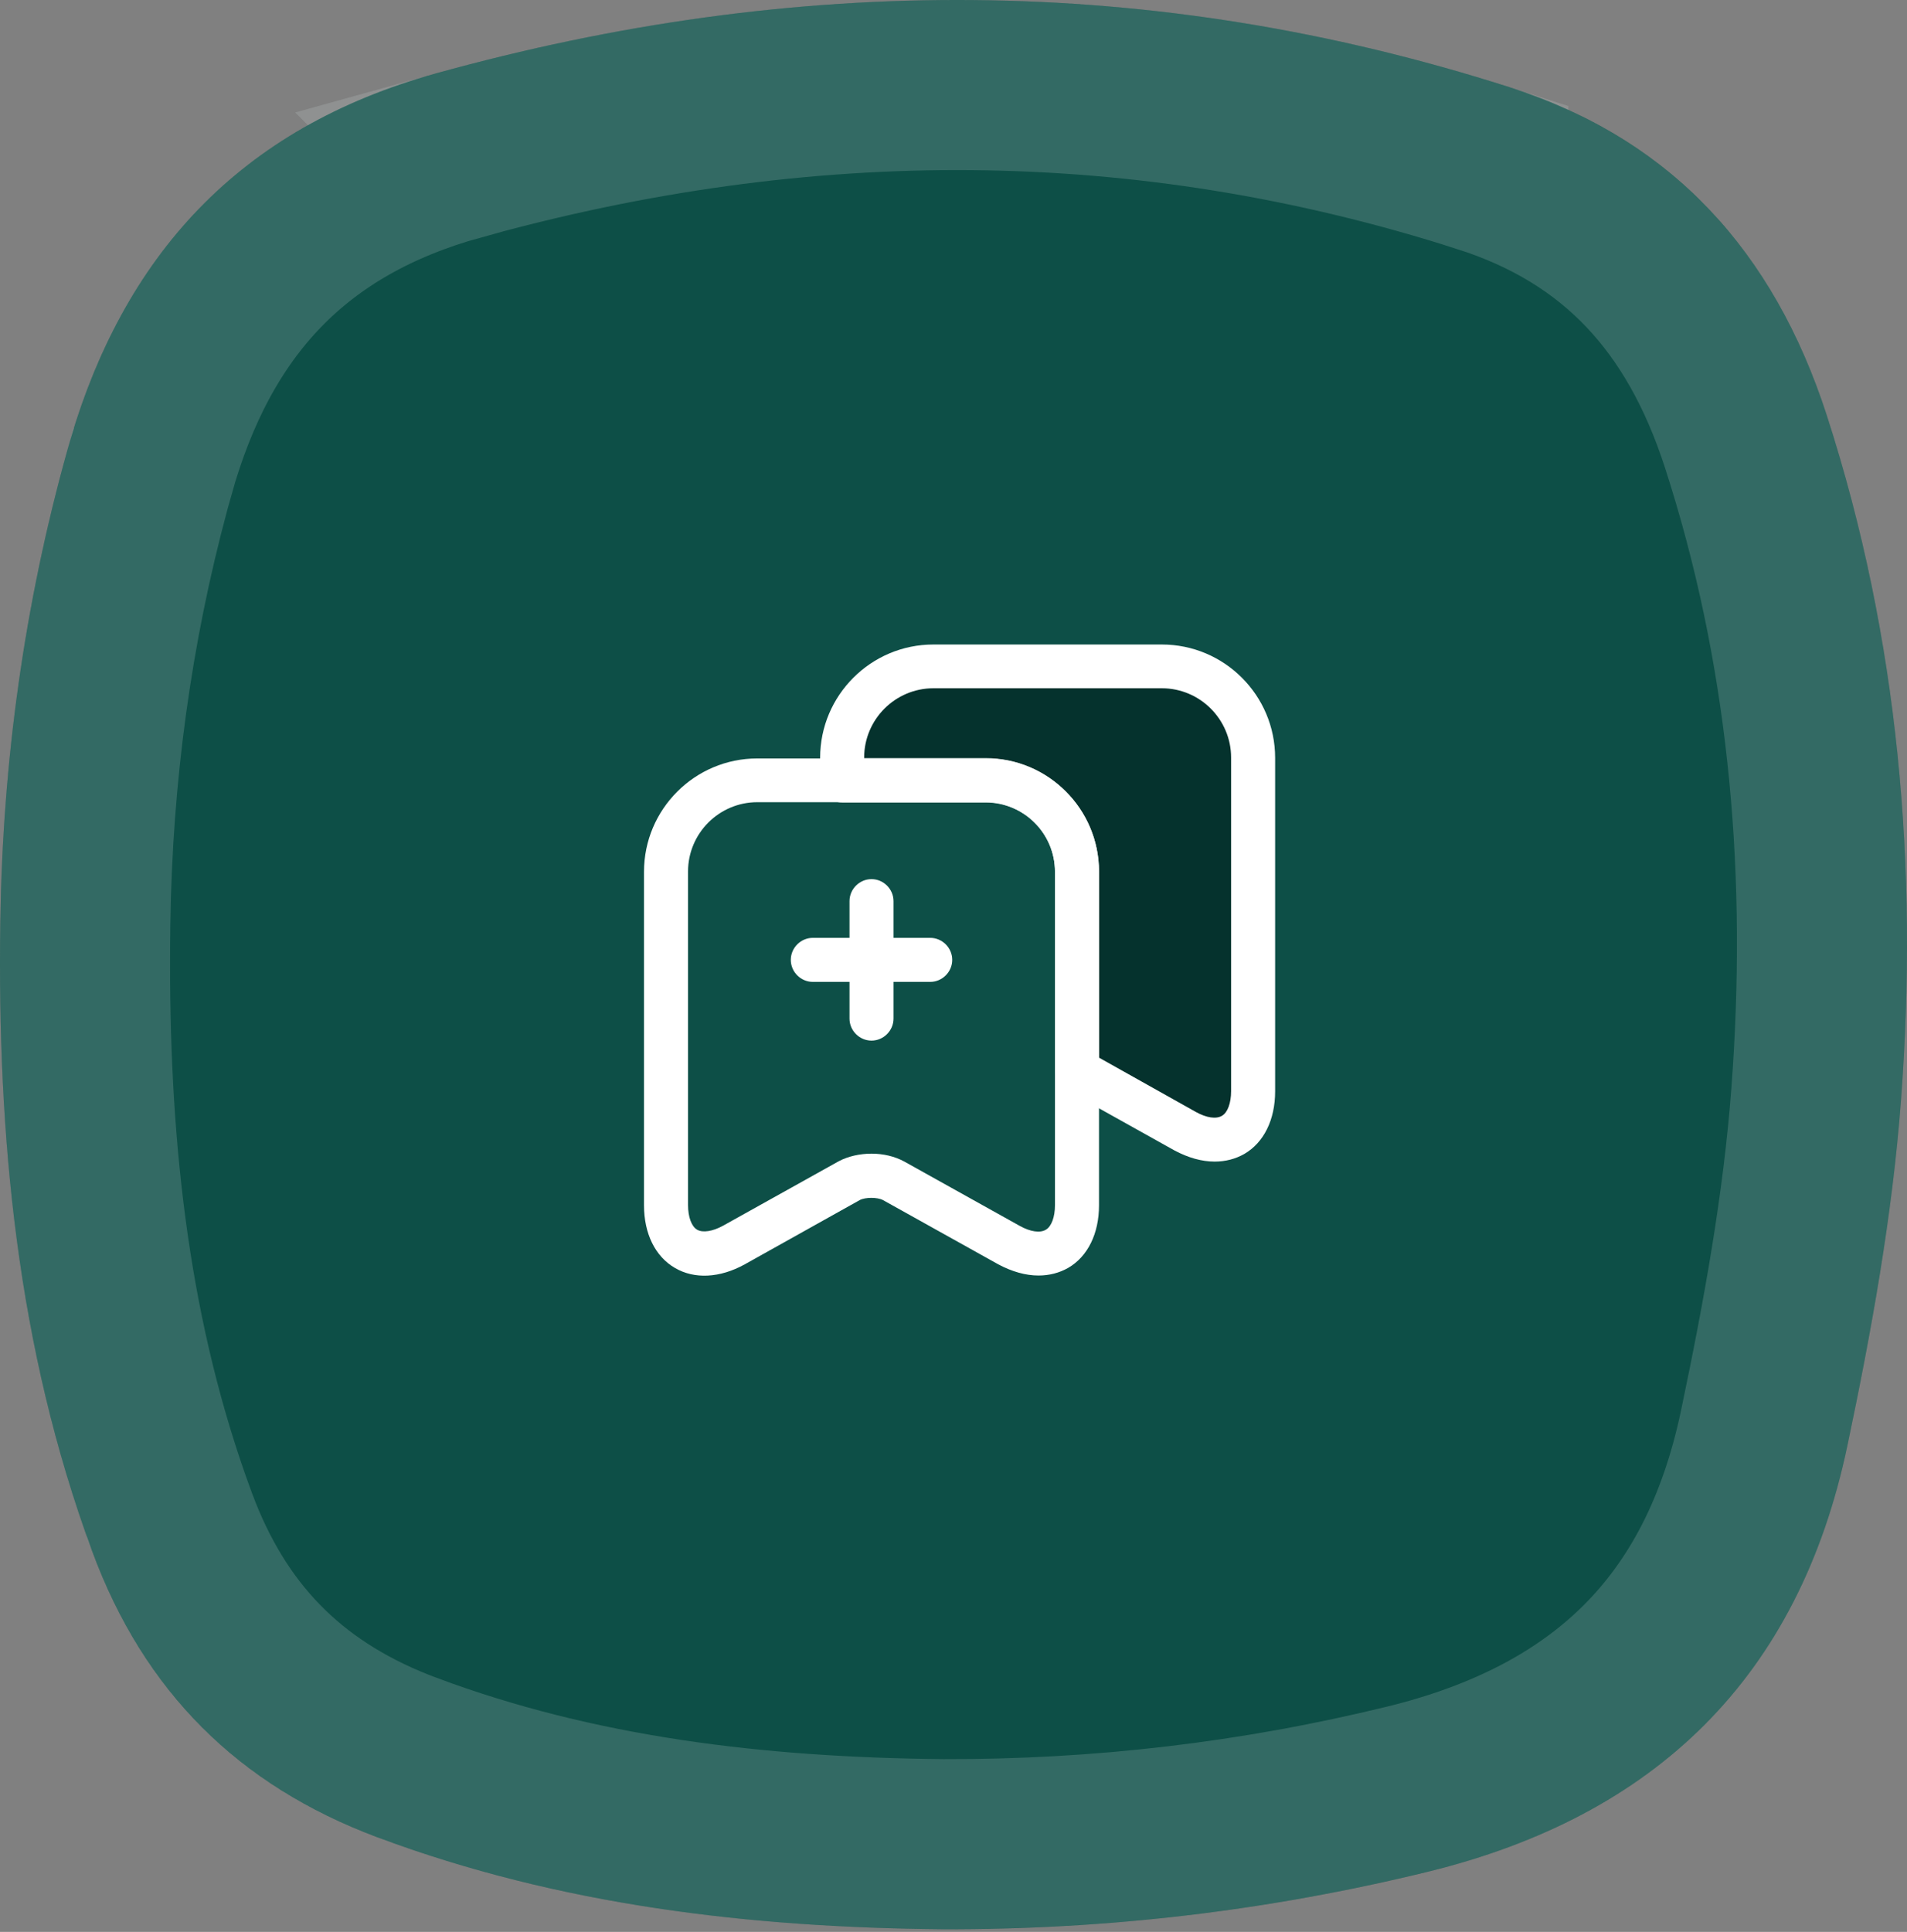
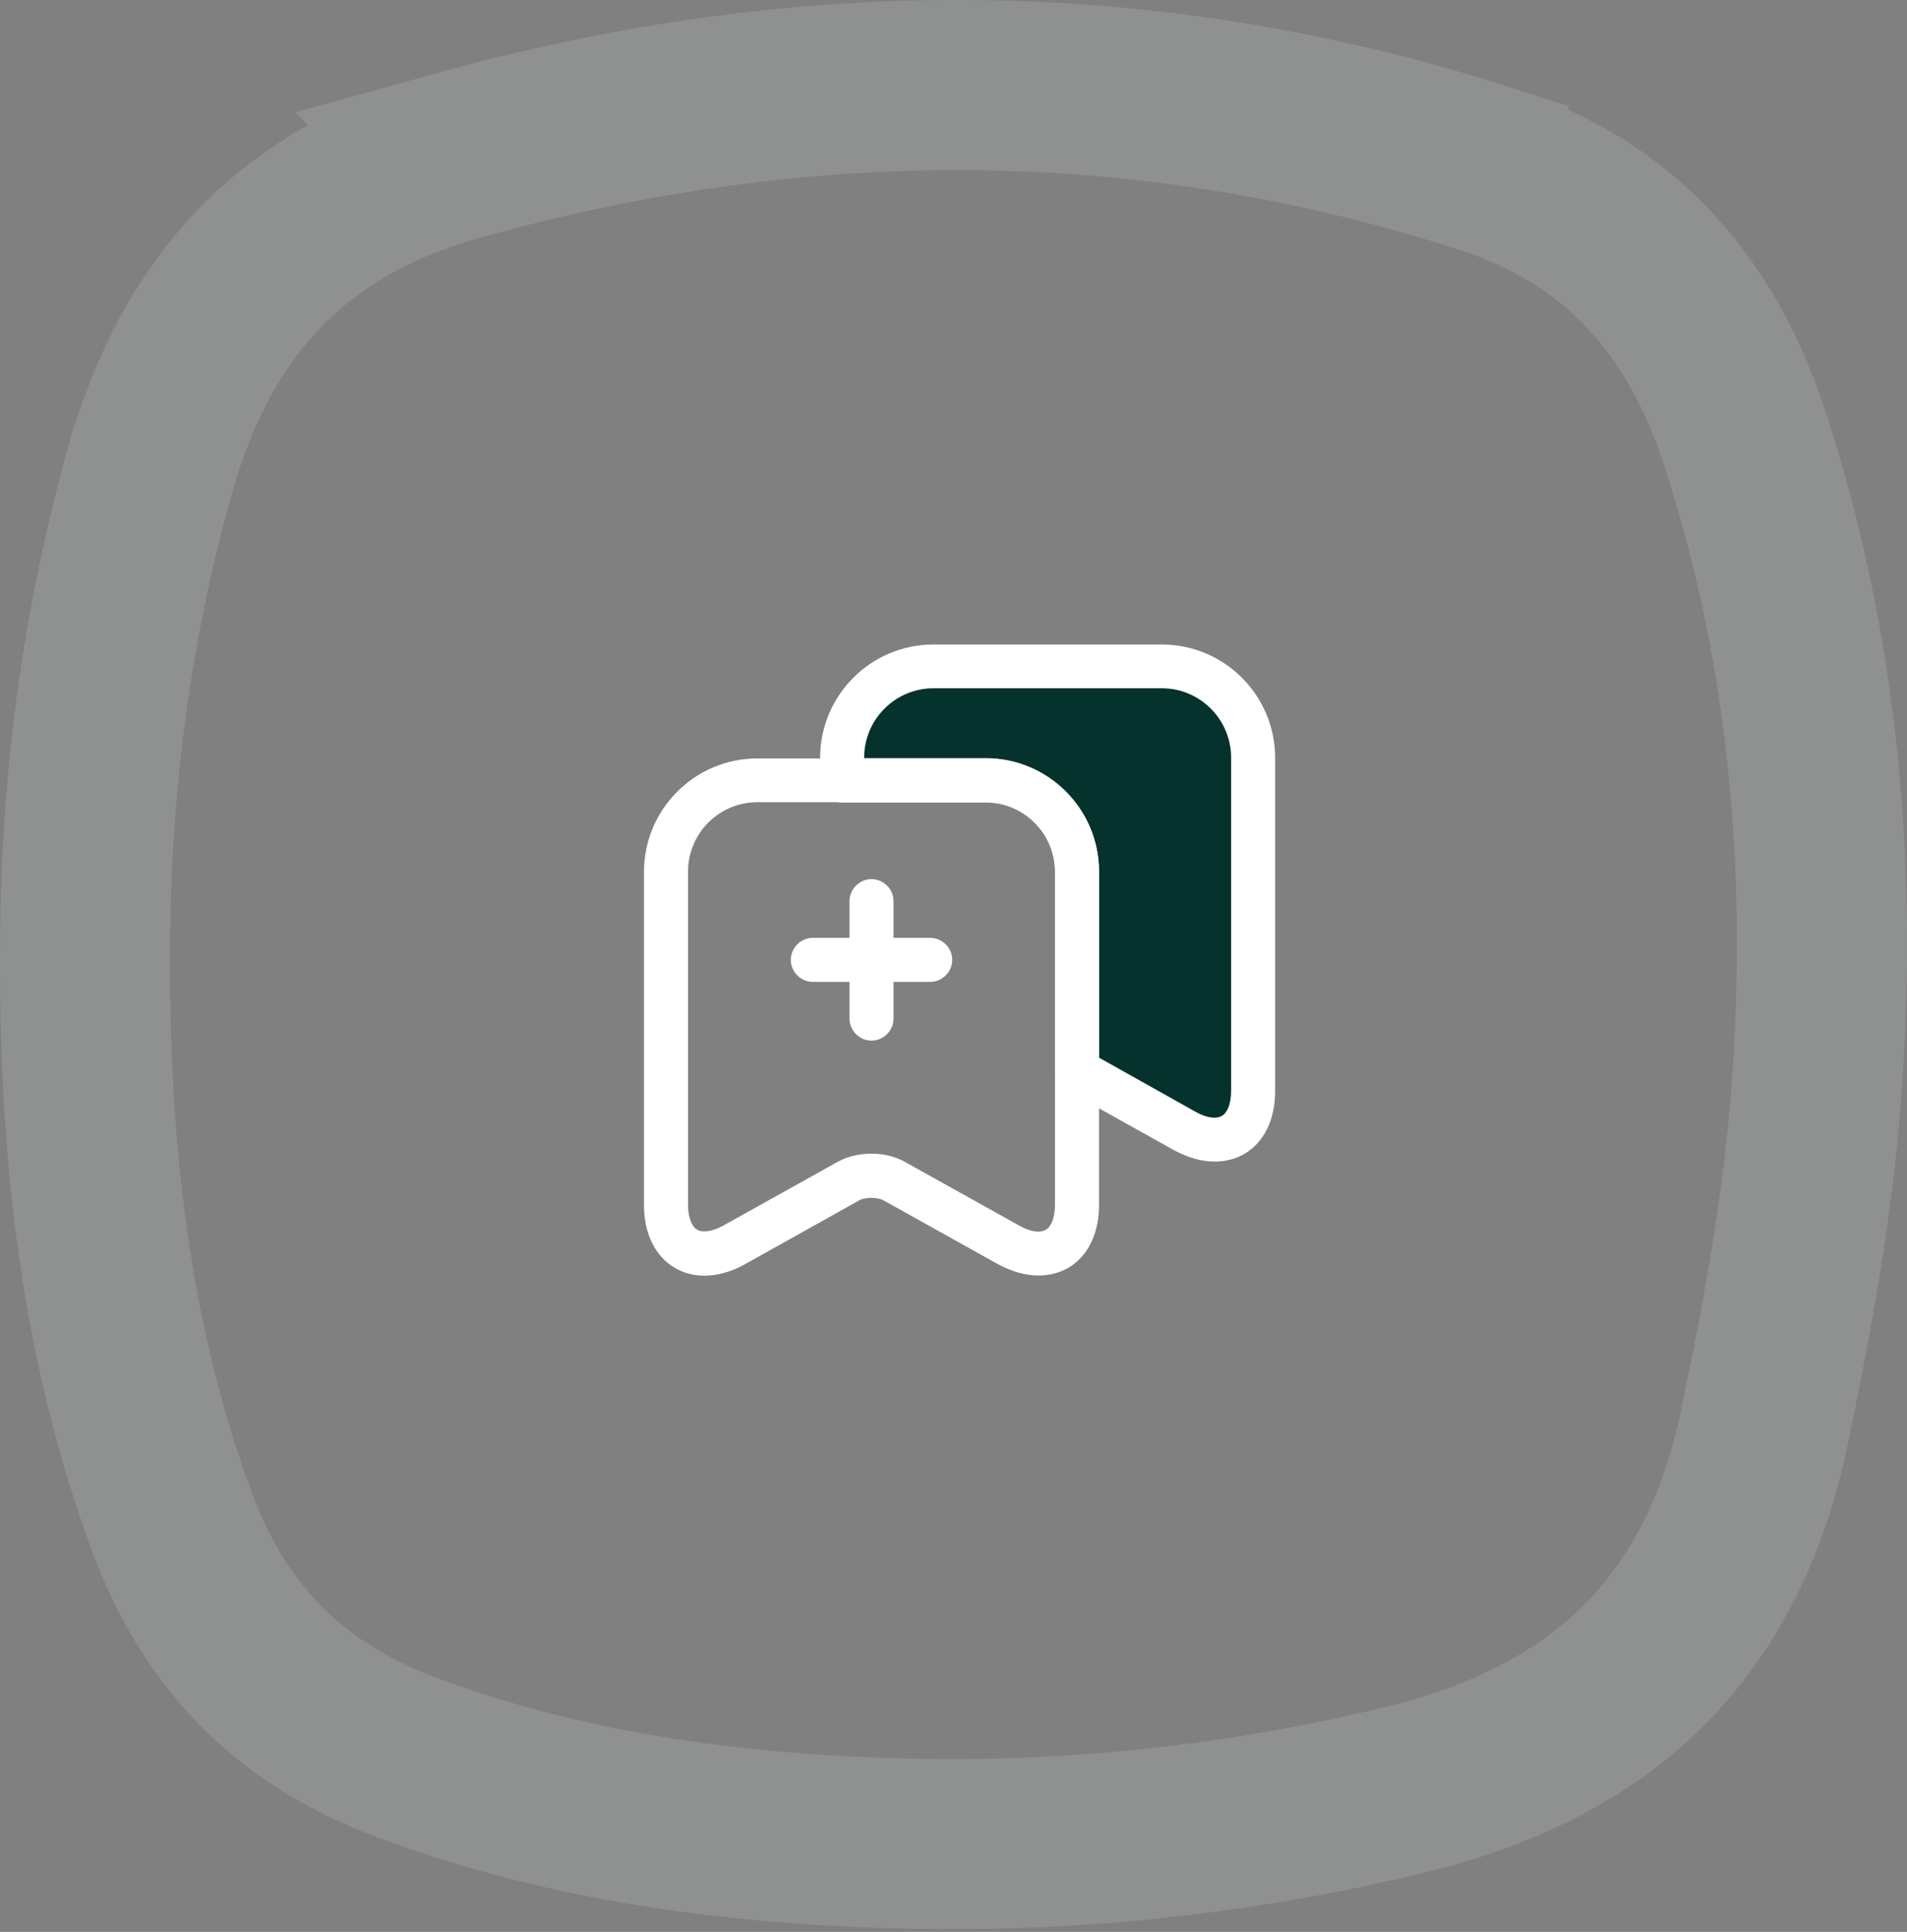
<svg xmlns="http://www.w3.org/2000/svg" width="157" height="159" viewBox="0 0 157 159" fill="none">
  <rect x="0" y="0" width="157" height="159" fill="#808080" stroke="none" />
-   <path d="M77.587 158.783C61.703 158.634 46.109 156.825 31.073 151.216C19.629 146.947 11.845 139.216 7.58 127.652C1.404 110.92 -0.23 93.549 0.025 75.886C0.214 62.696 1.996 49.758 5.555 37.017C10.043 20.945 19.831 10.502 35.863 6.048C65.444 -2.165 94.911 -2.226 124.257 7.17C137.691 11.474 146.047 20.754 150.393 34.175C156.34 52.552 157.941 71.432 156.509 90.53C155.795 100.076 154.066 109.594 152.095 118.976C148.086 138.054 136.285 149.469 117.529 154.058C104.37 157.274 91.096 158.824 77.594 158.783H77.587Z" fill="#0D4F47" />
  <path d="M37.735 12.792C66.102 4.916 94.171 4.887 122.121 13.836V13.837C133.148 17.369 139.992 24.78 143.733 36.332V36.331C149.178 53.156 150.804 70.526 149.648 88.286L149.528 90.007V90.009C148.85 99.09 147.196 108.251 145.245 117.536C143.475 125.959 140.083 132.297 135.386 137.008C130.819 141.588 124.66 144.986 116.646 147.062L115.867 147.258C103.279 150.334 90.582 151.819 77.65 151.782C62.234 151.637 47.525 149.882 33.52 144.657H33.519C24.269 141.206 18.097 135.252 14.489 126.123L14.148 125.229V125.228L13.618 123.761C8.453 109.066 6.884 93.67 7.007 77.597L7.024 75.987V75.985C7.199 63.764 8.803 51.804 11.984 40.038L12.297 38.9L12.298 38.899C16.175 25.013 24.238 16.543 37.736 12.793L37.735 12.792Z" stroke="#D0DAD8" stroke-opacity="0.2" stroke-width="14" />
  <path d="M70.5 58L75.5 54.5H98.5L103 61L104 91L101.5 94L96.5 92.5L87.5 88.5V67.5L81.5 63.5H68.5L70.5 58Z" fill="#05322D" />
-   <path d="M85.501 104.979C84.437 104.979 83.326 104.665 82.19 104.061L72.692 98.769C72.233 98.527 71.242 98.527 70.783 98.769L61.31 104.061C59.255 105.197 57.153 105.293 55.558 104.351C53.939 103.408 53.02 101.523 53.02 99.204V71.75C53.02 66.603 57.201 62.422 62.349 62.422H81.15C86.298 62.422 90.479 66.603 90.479 71.75V99.204C90.479 101.523 89.561 103.408 87.941 104.351C87.216 104.762 86.395 104.979 85.501 104.979ZM71.75 94.95C72.716 94.95 73.659 95.168 74.456 95.603L83.954 100.895C84.824 101.379 85.621 101.499 86.105 101.209C86.564 100.944 86.854 100.17 86.854 99.179V71.726C86.854 68.584 84.292 66.023 81.15 66.023H62.349C59.207 66.023 56.645 68.584 56.645 71.726V99.179C56.645 100.17 56.935 100.944 57.395 101.209C57.854 101.475 58.675 101.354 59.545 100.871L69.043 95.579C69.816 95.168 70.783 94.95 71.75 94.95Z" fill="white" />
+   <path d="M85.501 104.979C84.437 104.979 83.326 104.665 82.19 104.061L72.692 98.769C72.233 98.527 71.242 98.527 70.783 98.769L61.31 104.061C59.255 105.197 57.153 105.293 55.558 104.351C53.939 103.408 53.02 101.523 53.02 99.204V71.75C53.02 66.603 57.201 62.422 62.349 62.422H81.15C86.298 62.422 90.479 66.603 90.479 71.75V99.204C90.479 101.523 89.561 103.408 87.941 104.351C87.216 104.762 86.395 104.979 85.501 104.979M71.75 94.95C72.716 94.95 73.659 95.168 74.456 95.603L83.954 100.895C84.824 101.379 85.621 101.499 86.105 101.209C86.564 100.944 86.854 100.17 86.854 99.179V71.726C86.854 68.584 84.292 66.023 81.15 66.023H62.349C59.207 66.023 56.645 68.584 56.645 71.726V99.179C56.645 100.17 56.935 100.944 57.395 101.209C57.854 101.475 58.675 101.354 59.545 100.871L69.043 95.579C69.816 95.168 70.783 94.95 71.75 94.95Z" fill="white" />
  <path d="M100.001 95.602C98.937 95.602 97.826 95.288 96.69 94.684L87.772 89.706C87.192 89.391 86.854 88.787 86.854 88.135V71.75C86.854 68.608 84.292 66.047 81.15 66.047H69.333C68.342 66.047 67.52 65.225 67.52 64.234V62.373C67.52 57.226 71.701 53.045 76.849 53.045H95.65C100.798 53.045 104.979 57.226 104.979 62.373V89.827C104.979 92.147 104.061 94.031 102.441 94.974C101.716 95.385 100.895 95.602 100.001 95.602ZM90.479 87.047L98.454 91.518C99.324 92.001 100.121 92.122 100.605 91.832C101.064 91.567 101.354 90.793 101.354 89.802V62.349C101.354 59.207 98.792 56.646 95.65 56.646H76.849C73.707 56.646 71.145 59.207 71.145 62.349V62.397H81.15C86.298 62.397 90.479 66.578 90.479 71.726V87.047V87.047Z" fill="white" />
  <path d="M76.584 80.812H66.917C65.926 80.812 65.105 79.991 65.105 79C65.105 78.009 65.926 77.188 66.917 77.188H76.584C77.575 77.188 78.396 78.009 78.396 79C78.396 79.991 77.575 80.812 76.584 80.812Z" fill="white" />
  <path d="M71.75 85.646C70.759 85.646 69.938 84.825 69.938 83.834V74.167C69.938 73.176 70.759 72.355 71.75 72.355C72.741 72.355 73.562 73.176 73.562 74.167V83.834C73.562 84.825 72.741 85.646 71.75 85.646Z" fill="white" />
</svg>